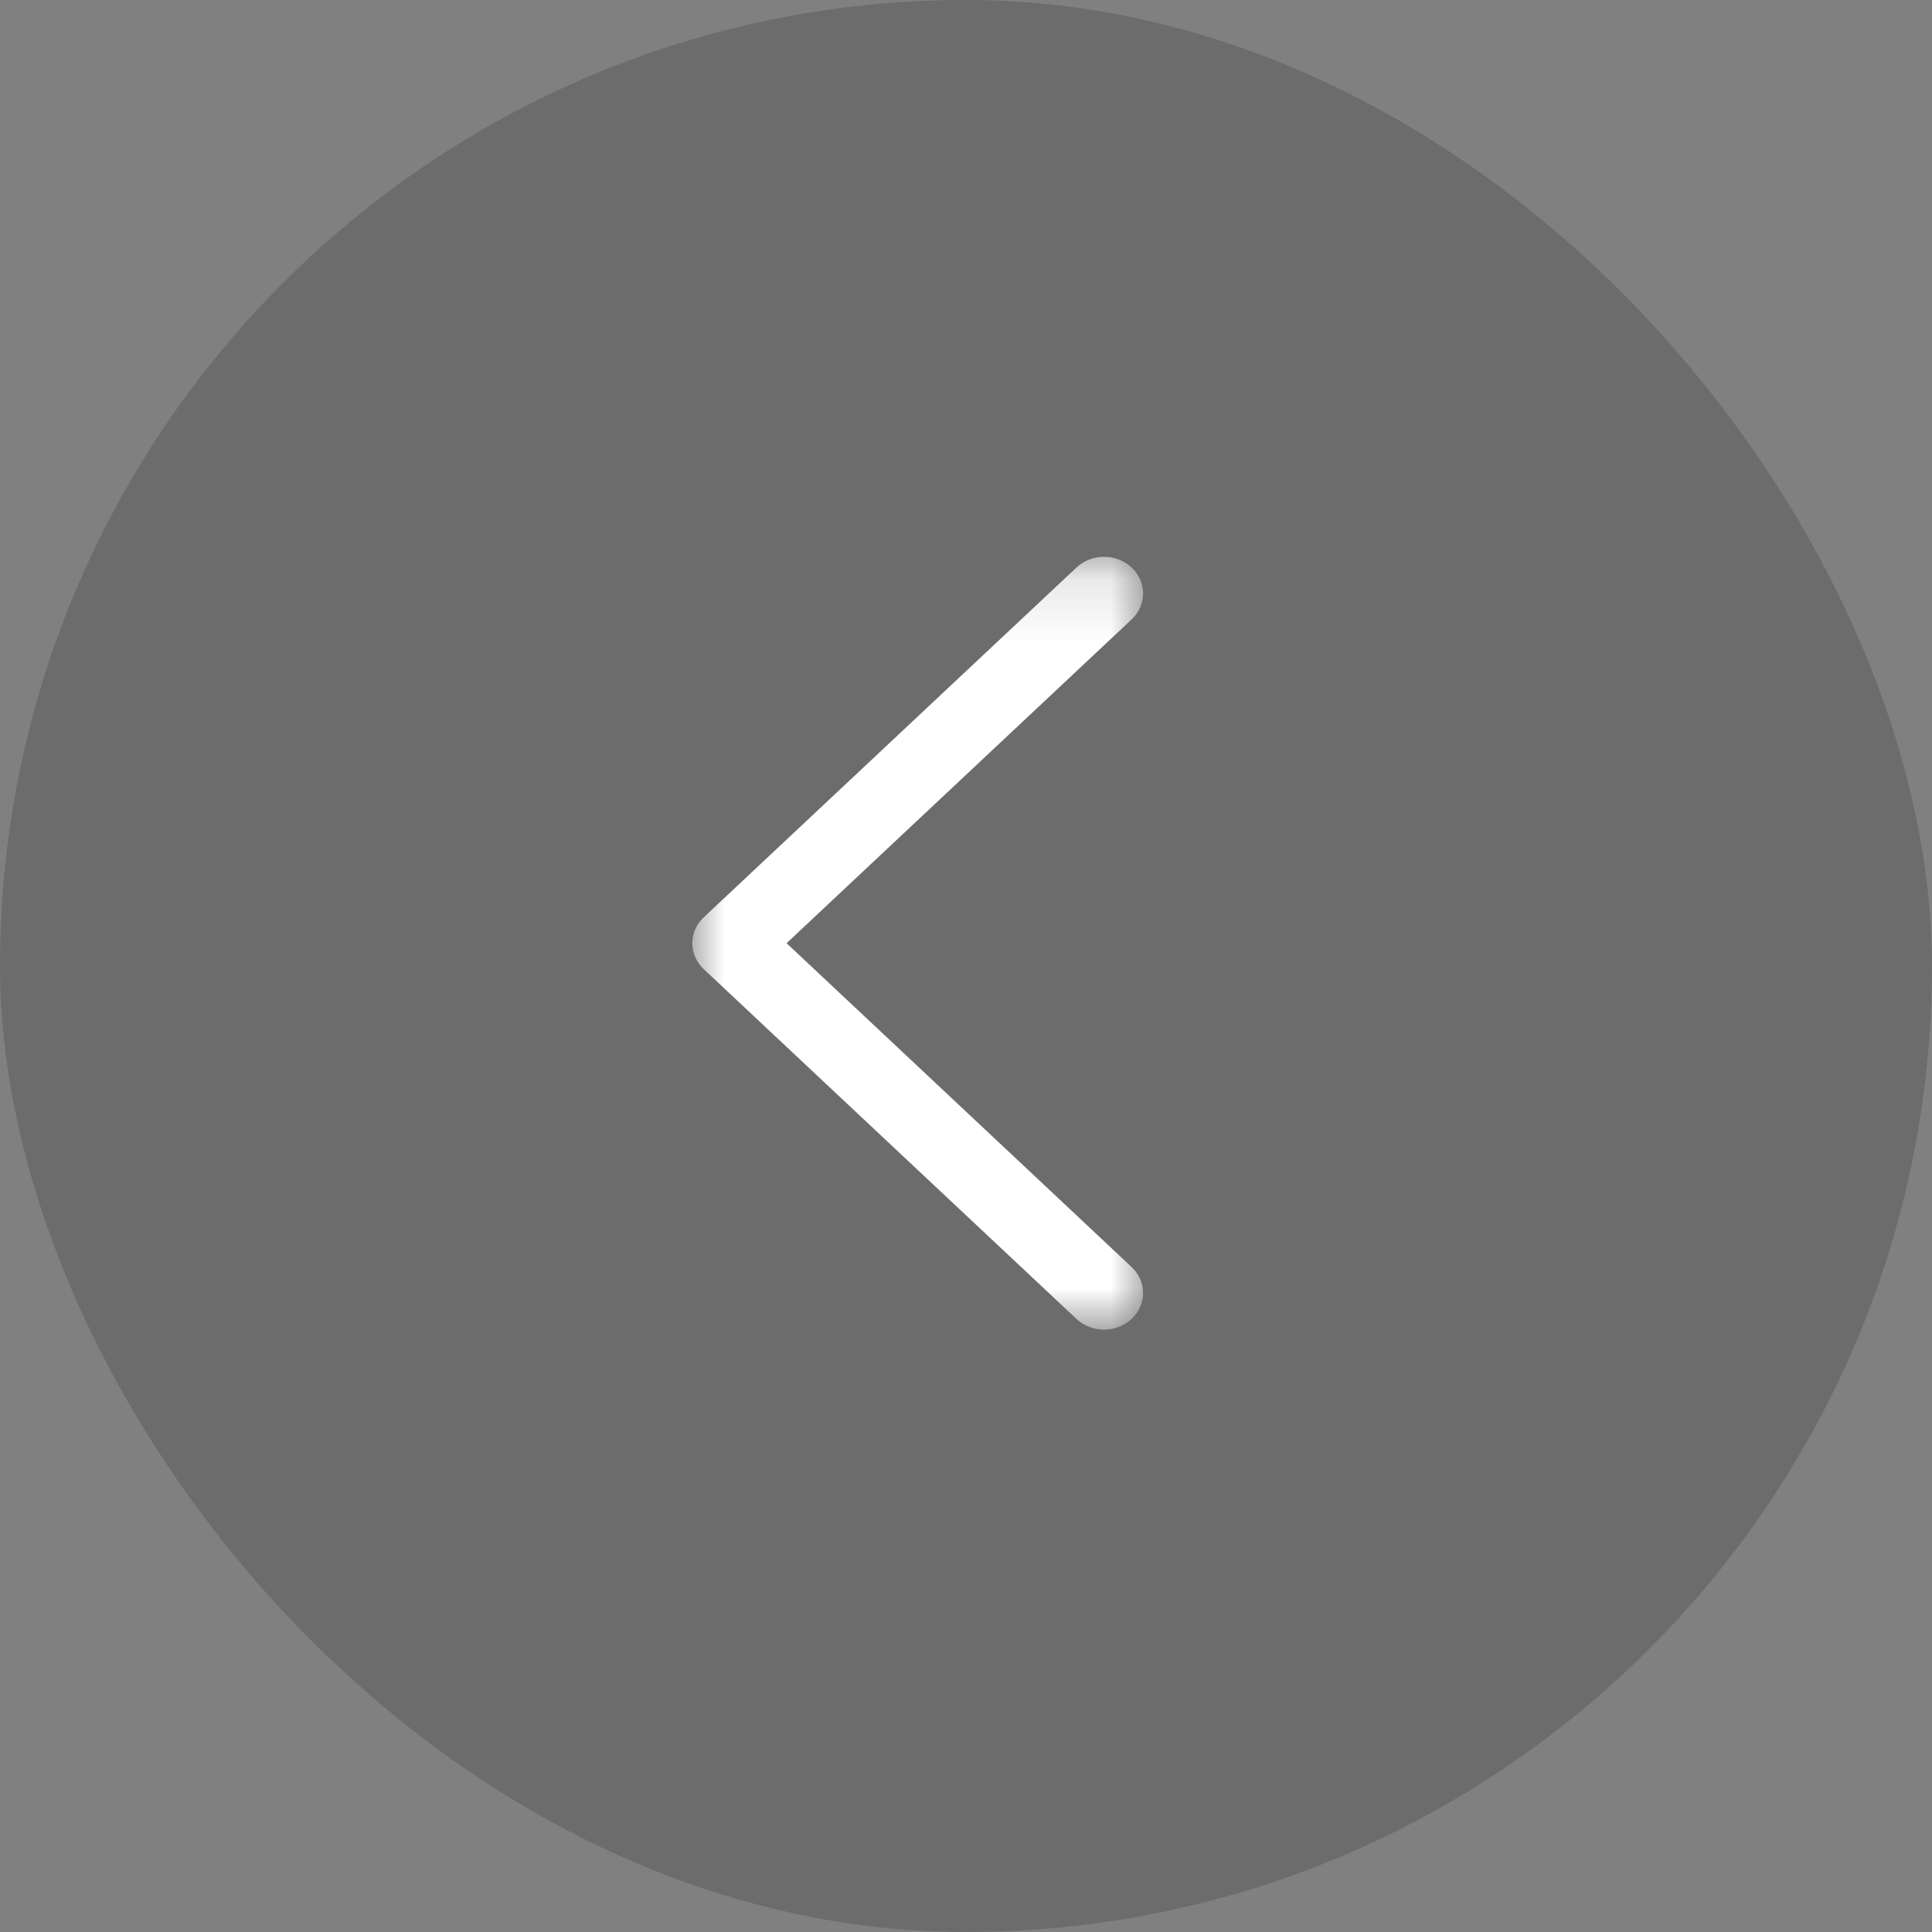
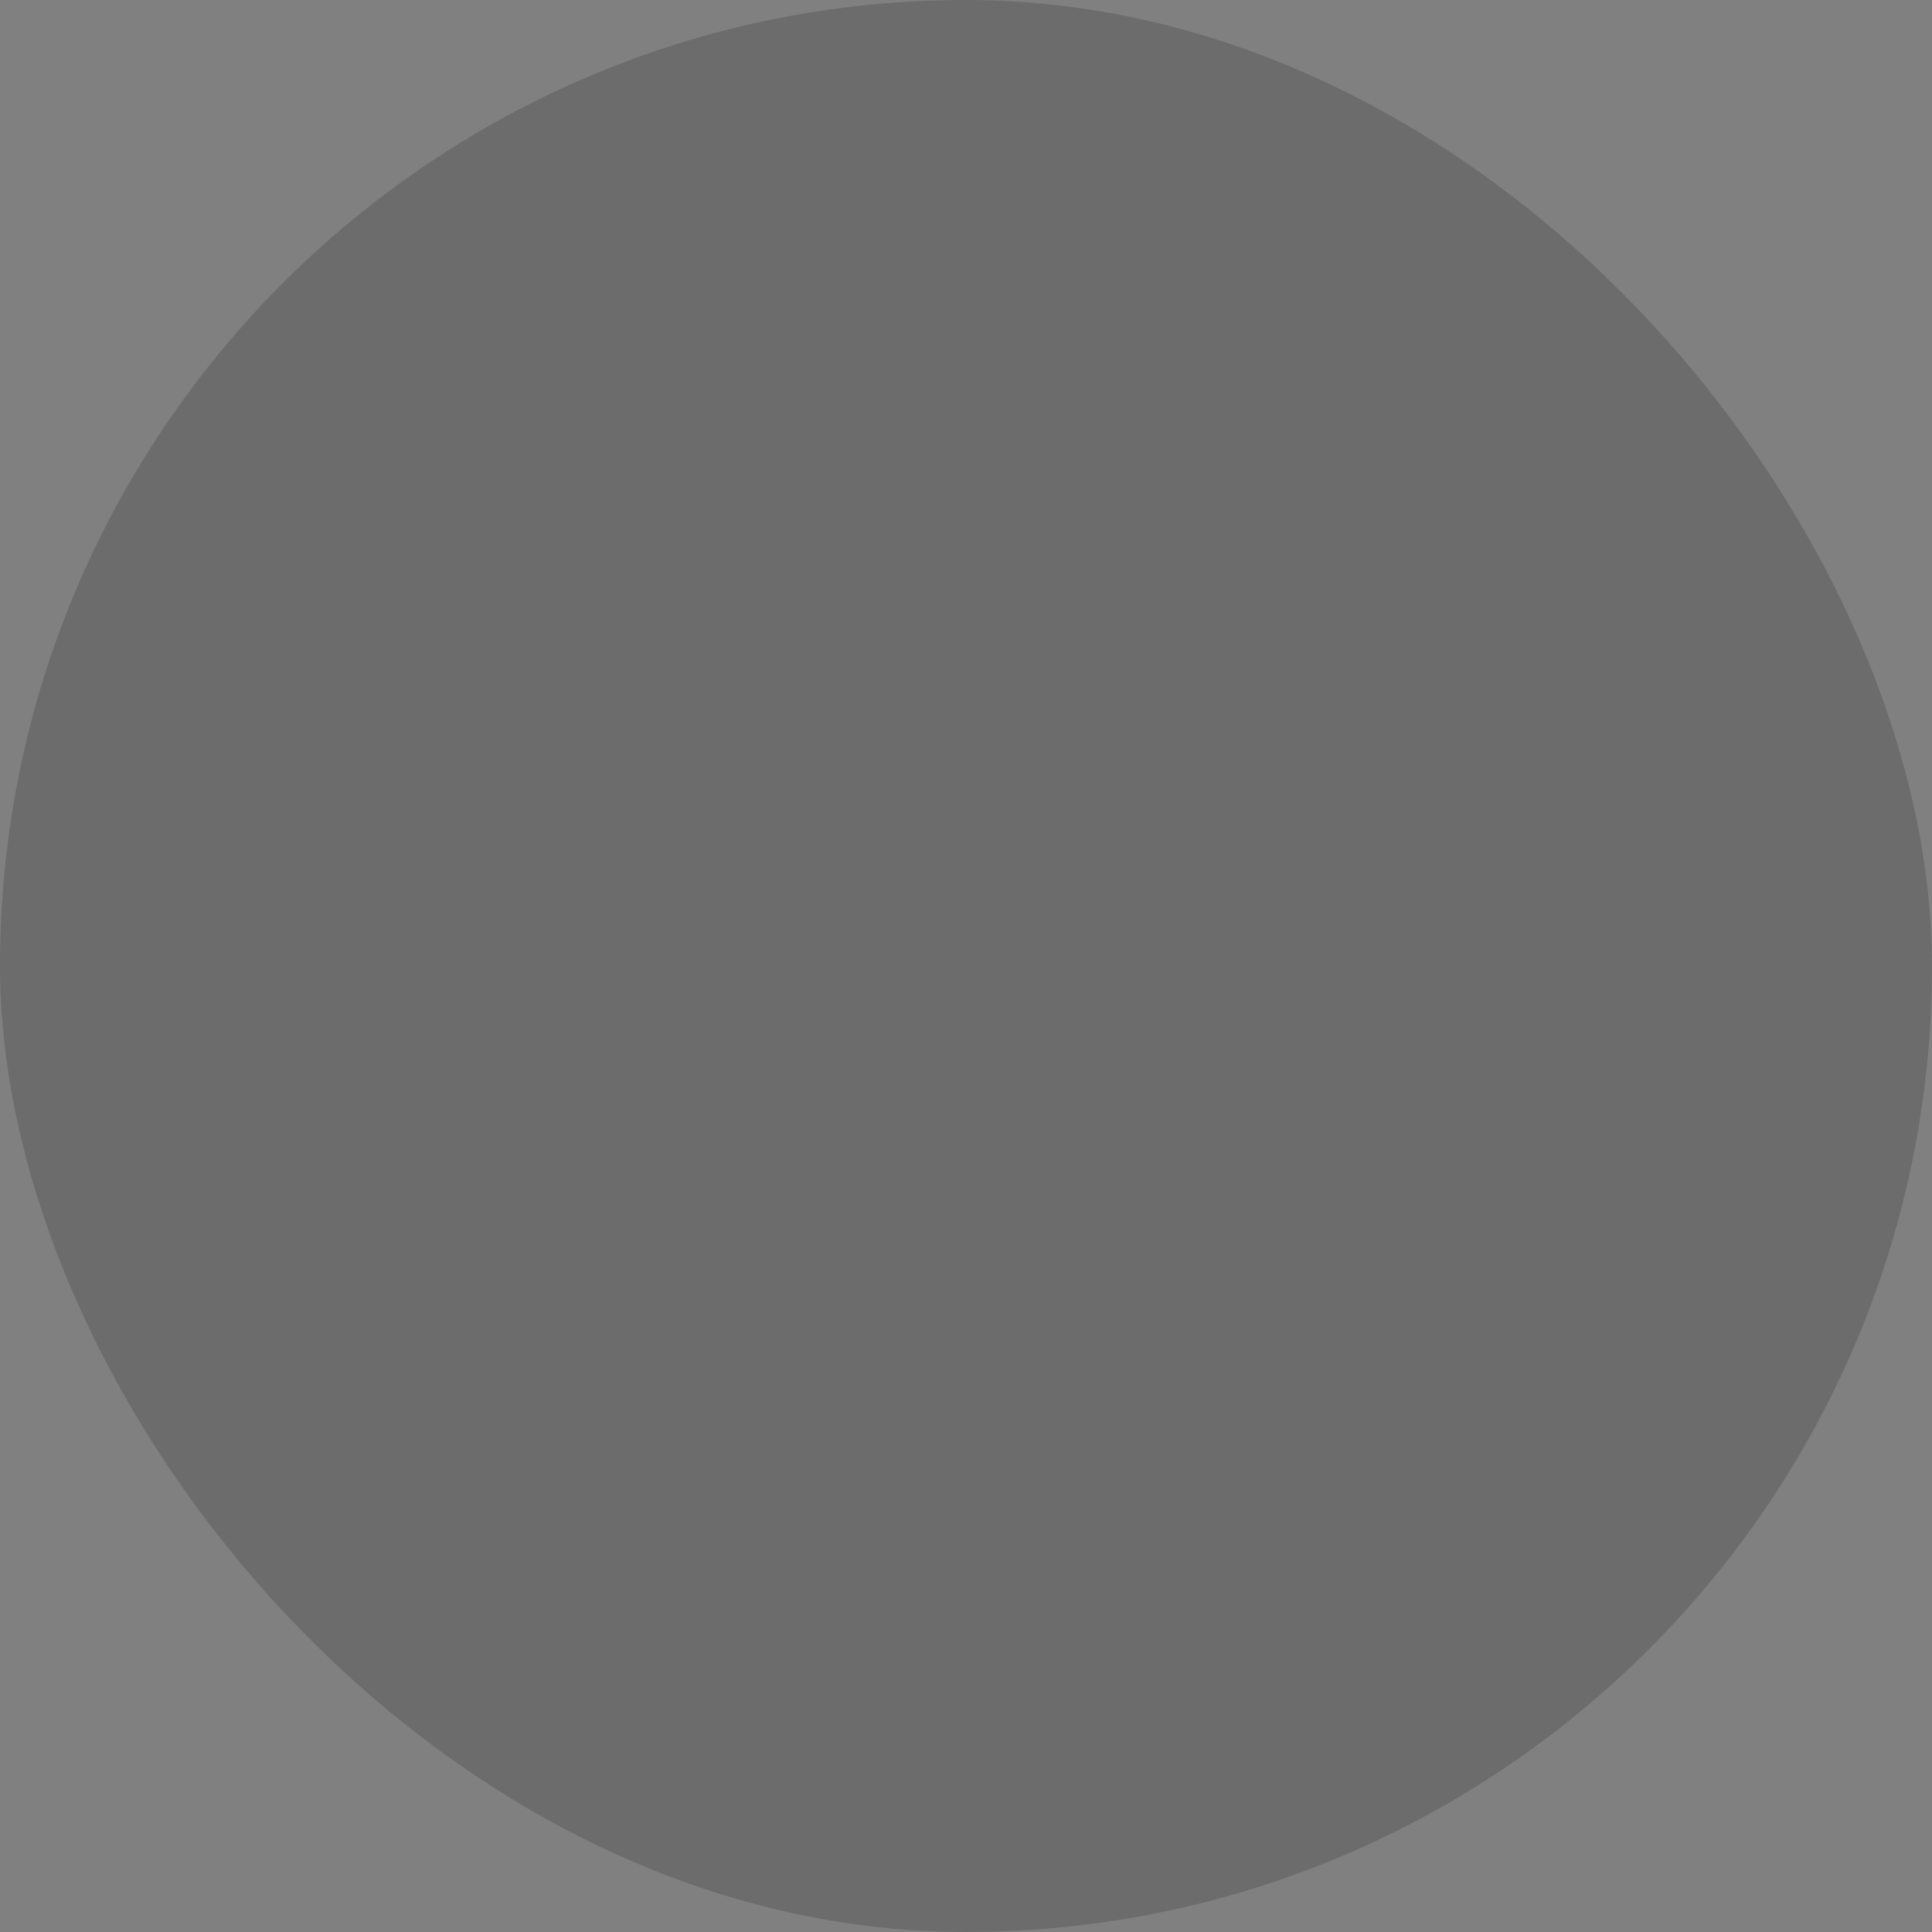
<svg xmlns="http://www.w3.org/2000/svg" xmlns:xlink="http://www.w3.org/1999/xlink" width="30px" height="30px" viewBox="0 0 30 30" version="1.1">
  <rect x="0" y="0" width="30" height="30" fill="#808080" stroke="none" />
  <title>Group 33</title>
  <desc>Created with Sketch.</desc>
  <defs>
-     <polygon id="path-1" points="0 0.146 7 0.146 7 12.146 0 12.146" />
-   </defs>
+     </defs>
  <g id="Page-1" stroke="none" stroke-width="1" fill="none" fill-rule="evenodd">
    <g id="padersprinter_v1-2" transform="translate(-26, -2401)">
      <g id="Group-2" transform="translate(0, 2265)">
        <g id="Group-14" transform="translate(26, 136)">
          <g id="Group-33">
            <rect id="Rectangle" fill-opacity="0.2" fill="#1E1E1E" x="0" y="0" width="30" height="30" rx="15" />
            <g id="Group-3" transform="translate(10.75, 8.5)">
              <mask id="mask-2" fill="white">
                <use xlink:href="#path-1" />
              </mask>
              <g id="Clip-2" />
-               <path d="M6.822,11.98 C6.585,12.202 6.202,12.202 5.965,11.98 L0.178,6.549 C-0.059,6.326 -0.059,5.966 0.178,5.744 L5.965,0.313 C6.083,0.202 6.238,0.146 6.394,0.146 C6.549,0.146 6.704,0.202 6.822,0.313 C7.059,0.535 7.059,0.896 6.822,1.118 L1.464,6.146 L6.822,11.175 C7.059,11.397 7.059,11.757 6.822,11.98" id="Fill-1" fill="#FFFFFF" mask="url(#mask-2)" />
            </g>
          </g>
        </g>
      </g>
    </g>
  </g>
</svg>